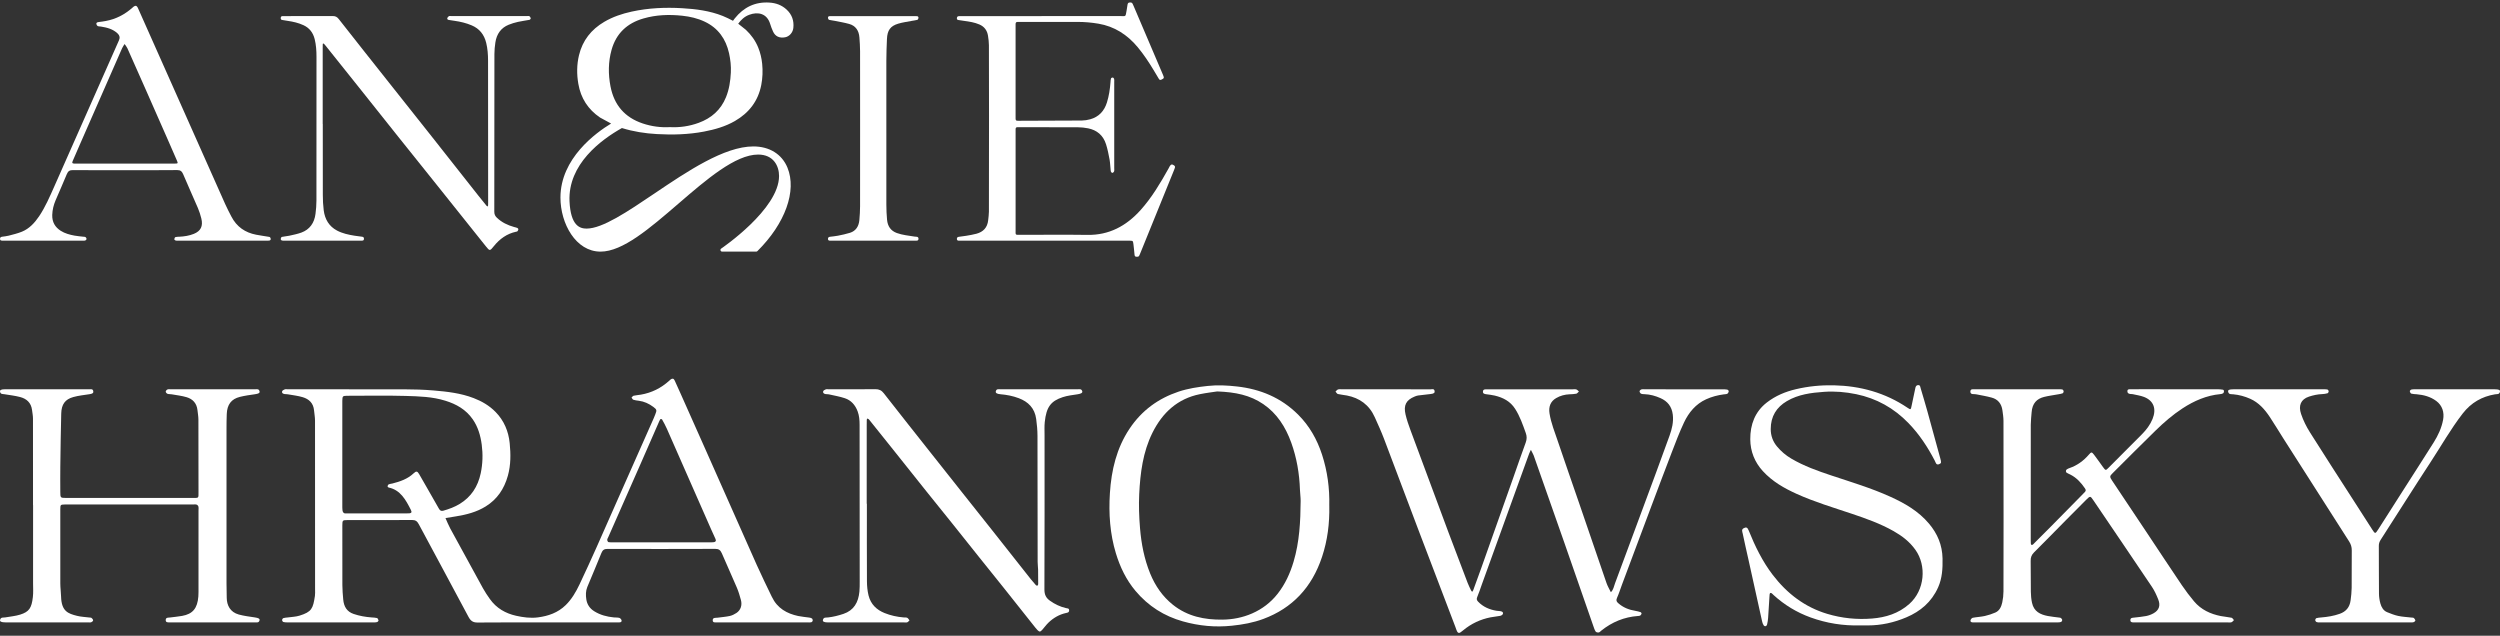
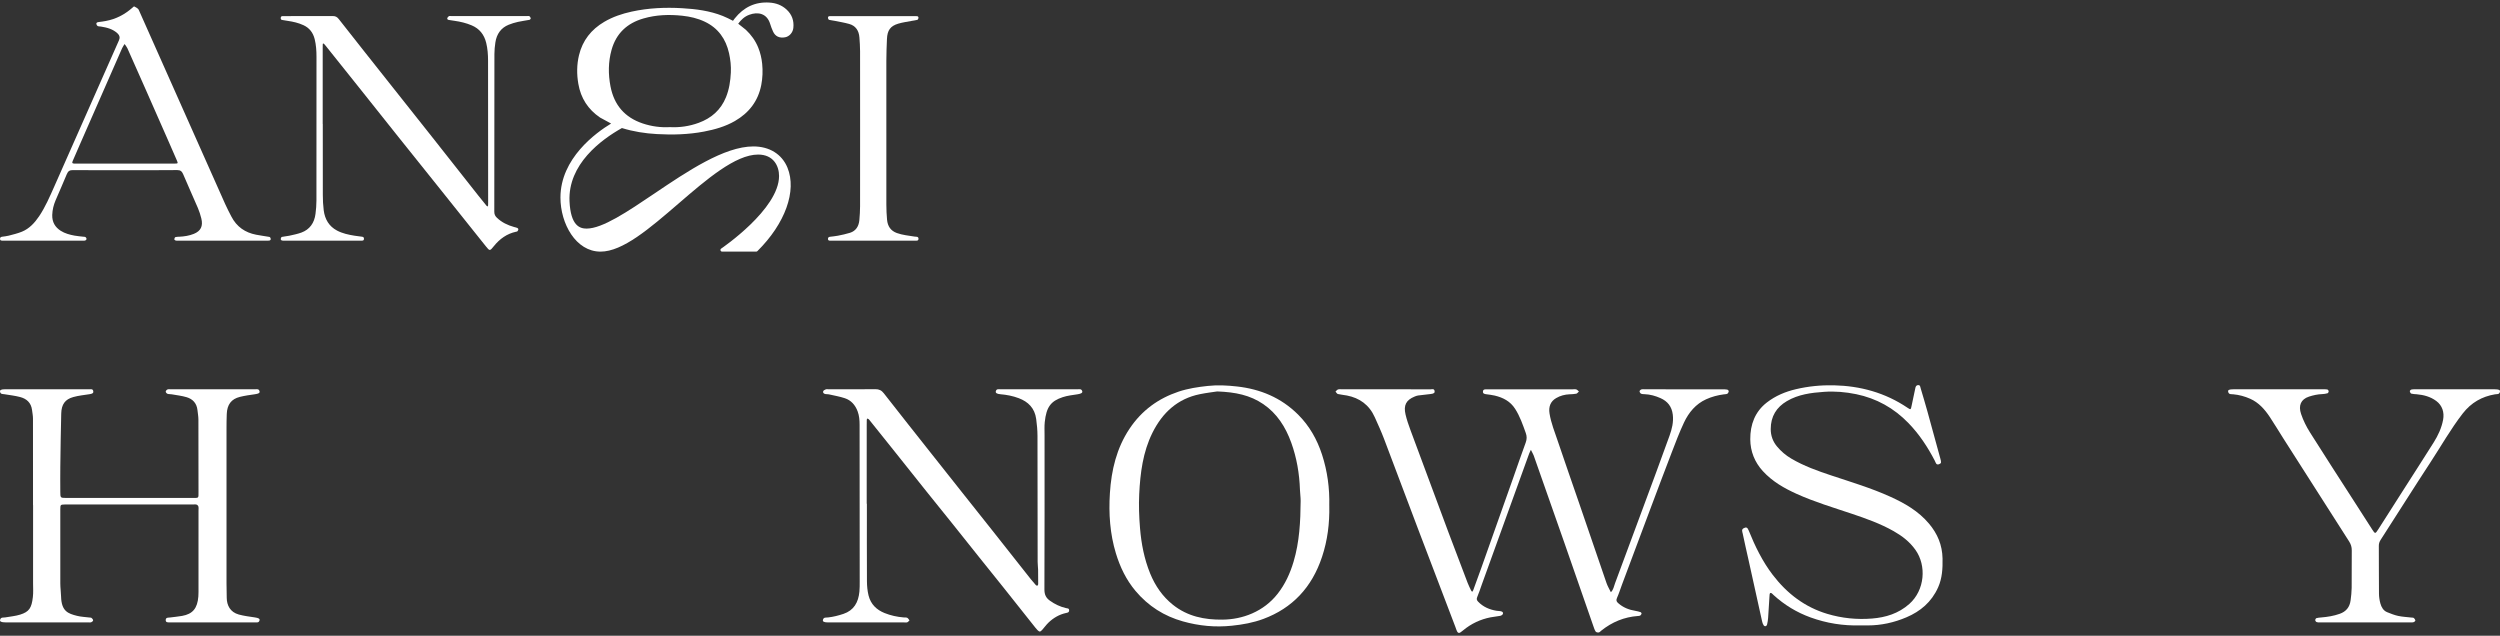
<svg xmlns="http://www.w3.org/2000/svg" width="700" height="178" viewBox="0 0 700 178" fill="none">
  <rect x="0" y="0" width="700" height="178" fill="#333333" stroke="none" />
-   <path d="M291.629 4.506C299.016 4.506 306.402 4.509 313.789 4.503C315.198 4.5 315.137 4.813 315.432 3.045C315.53 2.473 315.615 1.901 315.706 1.328C315.761 0.997 315.883 0.729 316.248 0.704C316.583 0.686 316.93 0.647 317.124 1.039C317.246 1.274 317.35 1.517 317.45 1.761C320.186 8.182 322.928 14.598 325.661 21.017C326.008 21.838 325.941 21.933 325.202 22.298C324.843 22.477 324.648 22.359 324.474 22.07C323.975 21.245 323.488 20.411 322.989 19.586C321.65 17.367 320.226 15.225 318.585 13.244C315.627 9.677 312.008 7.388 307.586 6.636C305.608 6.301 303.617 6.125 301.609 6.137C296.353 6.155 291.09 6.14 285.834 6.14C285.542 6.14 285.25 6.155 284.958 6.14C284.529 6.122 284.349 6.338 284.364 6.782C284.373 7.05 284.364 7.321 284.364 7.589C284.364 15.825 284.361 24.057 284.364 32.293C284.364 33.967 284.227 33.821 285.761 33.815C291.477 33.802 297.196 33.796 302.911 33.748C303.693 33.738 304.497 33.611 305.255 33.401C307.613 32.749 309.181 31.148 309.951 28.662C310.52 26.824 310.797 24.937 310.94 23.013C310.964 22.66 310.977 22.289 311.08 21.963C311.126 21.823 311.415 21.686 311.579 21.701C311.722 21.72 311.914 21.936 311.957 22.1C312.023 22.35 311.984 22.633 311.984 22.898V47.063C311.984 47.379 312.039 47.714 311.941 47.994C311.874 48.189 311.591 48.426 311.421 48.411C311.266 48.396 311.031 48.088 311.007 47.881C310.876 46.819 310.87 45.733 310.684 44.686C310.423 43.246 310.13 41.797 309.695 40.41C308.889 37.85 307.105 36.423 304.677 35.933C303.739 35.747 302.771 35.641 301.822 35.638C296.356 35.607 290.887 35.619 285.42 35.613C285.253 35.613 285.086 35.622 284.918 35.616C284.568 35.601 284.37 35.756 284.37 36.155C284.37 36.471 284.367 36.782 284.367 37.098C284.367 46.183 284.364 55.268 284.367 64.35C284.367 65.85 284.212 65.753 285.612 65.753C291.915 65.753 298.218 65.68 304.518 65.771C310.496 65.859 315.32 63.327 319.389 58.789C322.511 55.31 324.894 51.281 327.195 47.172C327.305 46.98 327.39 46.777 327.5 46.588C327.862 45.976 328.166 45.918 328.726 46.305C328.973 46.475 329.064 46.685 328.967 46.977C328.884 47.23 328.787 47.48 328.69 47.726C325.582 55.387 322.475 63.041 319.364 70.701C319.267 70.948 319.139 71.179 319.057 71.435C318.893 71.946 318.509 71.904 318.132 71.882C317.739 71.858 317.697 71.557 317.66 71.225C317.563 70.248 317.483 69.265 317.35 68.297C317.225 67.424 317.194 67.424 316.412 67.396C316.12 67.387 315.828 67.396 315.533 67.396C300.218 67.396 284.903 67.396 269.588 67.393C269.211 67.393 268.837 67.393 268.462 67.39C268.188 67.387 267.96 67.305 267.93 66.967C267.896 66.59 268.067 66.368 268.407 66.316C269.107 66.209 269.817 66.148 270.513 66.024C271.5 65.853 272.492 65.701 273.453 65.433C275.264 64.928 276.473 63.765 276.689 61.662C276.771 60.865 276.896 60.065 276.896 59.267C276.92 50.362 276.923 41.457 276.926 32.551C276.926 25.932 276.923 19.309 276.896 12.684C276.893 11.795 276.774 10.903 276.643 10.024C276.406 8.493 275.584 7.437 274.236 6.855C272.869 6.265 271.427 6.046 269.981 5.851C269.442 5.778 268.91 5.687 268.374 5.611C268.097 5.571 267.902 5.458 267.923 5.108C267.942 4.728 268.121 4.536 268.471 4.527C268.806 4.518 269.141 4.518 269.473 4.518H291.632" fill="white" />
  <path d="M240.83 35.848C240.83 28.686 240.836 21.525 240.821 14.364C240.818 13.07 240.733 11.774 240.636 10.486C240.493 8.539 239.552 7.202 237.775 6.706C236.451 6.335 235.09 6.116 233.745 5.839C233.216 5.729 232.671 5.69 232.147 5.556C232.01 5.522 231.87 5.261 231.84 5.081C231.785 4.789 231.922 4.555 232.233 4.527C232.525 4.509 232.817 4.512 233.109 4.512C240.703 4.509 248.299 4.509 255.896 4.512C256.188 4.512 256.48 4.509 256.772 4.53C257.083 4.555 257.219 4.792 257.165 5.084C257.131 5.264 256.988 5.519 256.854 5.559C256.37 5.69 255.868 5.739 255.378 5.833C254.069 6.089 252.739 6.25 251.464 6.639C249.288 7.303 248.454 8.505 248.348 10.903C248.259 12.961 248.18 15.015 248.177 17.073C248.165 30.5 248.165 43.925 248.18 57.353C248.18 58.738 248.253 60.126 248.372 61.504C248.536 63.361 249.413 64.63 251.126 65.251C252.724 65.826 254.383 65.96 256.026 66.237C256.23 66.273 256.44 66.276 256.65 66.295C256.985 66.325 257.192 66.489 257.18 66.885C257.165 67.314 256.903 67.384 256.58 67.387C256.331 67.387 256.081 67.39 255.832 67.39H233.164C232.914 67.39 232.665 67.387 232.415 67.387C232.093 67.384 231.828 67.314 231.831 66.882C231.831 66.48 232.071 66.34 232.388 66.298C233.136 66.197 233.888 66.145 234.622 65.996C235.763 65.762 236.907 65.534 238.021 65.178C239.637 64.66 240.462 63.376 240.623 61.62C240.739 60.333 240.818 59.033 240.821 57.736C240.836 50.444 240.83 43.143 240.83 35.848Z" fill="white" />
  <path d="M209.793 4.137C212.237 3.23 214.754 3.742 215.652 6.718C215.868 7.43 216.139 8.127 216.443 8.806C217.058 10.188 218.242 10.742 219.84 10.44C221.033 10.218 222.003 9.107 222.137 7.817C222.347 5.793 221.757 4.067 220.232 2.664C218.884 1.429 217.274 0.844 215.493 0.726C211.452 0.449 208.226 2.022 205.73 5.16C205.557 5.376 205.398 5.601 205.237 5.826C204.303 5.336 203.362 4.859 202.388 4.472C198.733 3.014 194.856 2.518 190.966 2.296C186.23 2.022 181.504 2.238 176.847 3.255C174.163 3.842 171.579 4.713 169.196 6.112C165.544 8.258 163.109 11.332 162.12 15.459C161.484 18.107 161.469 20.791 161.934 23.473C162.619 27.484 164.643 30.622 168.009 32.91L171.107 34.593C166.892 37.138 156.925 44.323 156.925 55.326C156.925 62.599 161.216 70.455 168.152 70.455C174.364 70.455 181.936 63.932 189.95 57.027C197.796 50.267 205.907 43.276 212.283 43.276C216.604 43.276 218.138 46.509 218.138 49.269C218.138 58.594 202.09 69.493 201.932 69.603C201.761 69.715 201.685 69.925 201.746 70.123C201.807 70.315 201.987 70.452 202.19 70.452H211.744C211.866 70.452 211.984 70.4 212.07 70.315C219.855 62.612 223.16 53.436 220.488 46.938C218.933 43.164 215.454 41 210.934 41C202.778 41 192.397 48.006 183.236 54.184C175.752 59.233 168.685 64.006 164.247 64.006C162.348 64.006 159.786 63.214 159.466 56.379C158.994 45.988 168.313 39.116 174.136 35.853C177.325 36.843 180.618 37.36 183.951 37.542C188.346 37.789 192.753 37.673 197.105 36.846C200.13 36.27 203.073 35.44 205.767 33.89C209.714 31.608 212.277 28.309 213.153 23.798C213.53 21.838 213.61 19.866 213.409 17.866C213.25 16.287 212.891 14.771 212.298 13.307C211.522 11.396 210.341 9.756 208.84 8.343L206.698 6.639C207.495 5.543 208.457 4.63 209.793 4.137ZM203.277 27.219C201.825 30.789 199.196 33.087 195.632 34.392C193.036 35.345 190.345 35.741 187.557 35.595C184.98 35.738 182.444 35.394 179.982 34.575C174.921 32.889 171.938 29.395 170.937 24.179C170.28 20.752 170.298 17.346 171.232 13.98C172.517 9.354 175.593 6.487 180.174 5.169C183.729 4.14 187.341 4.016 191.015 4.402C193.221 4.636 195.343 5.126 197.339 6.076C201.098 7.862 203.243 10.921 204.132 14.899C204.525 16.68 204.729 18.49 204.634 20.323C204.519 22.687 204.175 25.003 203.277 27.219Z" fill="white" />
  <path d="M90.379 34.715C90.379 41.338 90.364 47.964 90.391 54.586C90.394 56.011 90.458 57.447 90.638 58.862C90.957 61.413 92.144 63.376 94.345 64.547C95.9 65.369 97.568 65.722 99.26 65.996C99.96 66.112 100.663 66.2 101.366 66.279C101.701 66.322 101.911 66.45 101.911 66.855C101.908 67.271 101.686 67.384 101.345 67.381C101.095 67.378 100.843 67.384 100.593 67.384H79.806C79.517 67.384 79.216 67.418 78.939 67.347C78.79 67.308 78.576 67.058 78.592 66.927C78.61 66.715 78.768 66.371 78.914 66.337C79.602 66.182 80.32 66.154 81.014 65.999C82.153 65.744 83.303 65.521 84.399 65.117C86.697 64.267 88.008 62.46 88.34 59.891C88.498 58.655 88.602 57.398 88.602 56.154C88.62 42.726 88.614 29.304 88.617 15.879C88.617 14.22 88.51 12.577 88.112 10.964C87.649 9.114 86.624 7.817 84.974 7.053C83.54 6.387 82.043 6.061 80.512 5.836C80.016 5.763 79.523 5.665 79.03 5.595C78.729 5.553 78.598 5.397 78.601 5.069C78.604 4.667 78.793 4.509 79.143 4.512C79.353 4.515 79.563 4.509 79.769 4.509C84.237 4.509 88.702 4.524 93.17 4.497C93.897 4.487 94.378 4.722 94.859 5.337C99.5 11.259 104.178 17.154 108.85 23.05C112.819 28.062 116.803 33.06 120.765 38.075C125.166 43.636 129.546 49.208 133.937 54.772C134.692 55.73 135.459 56.671 136.232 57.614C136.305 57.703 136.439 57.745 136.543 57.812C136.585 57.7 136.658 57.593 136.67 57.48C136.689 57.216 136.68 56.942 136.68 56.674C136.67 43.426 136.661 30.184 136.655 16.935C136.652 15.277 136.533 13.63 136.141 12.02C135.566 9.652 134.226 8.012 132.084 7.105C130.523 6.444 128.906 6.055 127.248 5.827C126.709 5.757 126.176 5.662 125.641 5.58C125.343 5.537 125.154 5.34 125.254 5.038C125.321 4.831 125.522 4.624 125.714 4.527C125.884 4.439 126.122 4.497 126.332 4.497C133.383 4.497 140.435 4.497 147.493 4.5C147.743 4.5 148.023 4.439 148.23 4.545C148.409 4.634 148.564 4.911 148.607 5.13C148.625 5.251 148.4 5.525 148.257 5.553C147.195 5.763 146.114 5.878 145.055 6.122C144.163 6.32 143.272 6.584 142.42 6.931C140.286 7.799 139.06 9.509 138.703 11.901C138.545 12.96 138.439 14.035 138.436 15.103C138.417 29.828 138.423 44.555 138.402 59.276C138.399 60.034 138.658 60.521 139.157 60.993C140.536 62.298 142.158 63.059 143.914 63.552C144.233 63.641 144.568 63.705 144.876 63.835C145 63.887 145.156 64.1 145.143 64.222C145.125 64.417 144.994 64.615 144.87 64.77C144.8 64.852 144.638 64.855 144.52 64.879C141.957 65.424 139.918 66.873 138.232 68.976C137.148 70.327 137.115 70.312 136.019 68.939C131.563 63.37 127.12 57.794 122.667 52.227C118.921 47.544 115.159 42.866 111.419 38.179C107.782 33.626 104.163 29.061 100.532 24.505C97.413 20.594 94.29 16.692 91.167 12.787C91.03 12.62 90.9 12.443 90.744 12.297C90.662 12.224 90.537 12.209 90.434 12.166C90.409 12.251 90.367 12.337 90.367 12.422C90.355 12.775 90.355 13.134 90.355 13.493V34.706H90.385L90.379 34.715Z" fill="white" />
-   <path d="M34.945 47.65C30.106 47.65 25.264 47.675 20.422 47.632C19.557 47.623 19.07 47.866 18.711 48.752C17.713 51.208 16.608 53.615 15.576 56.056C15.023 57.365 14.666 58.728 14.627 60.192C14.572 62.198 15.436 63.61 16.98 64.609C18.176 65.376 19.518 65.719 20.872 65.975C21.691 66.127 22.528 66.182 23.352 66.282C23.559 66.31 23.8 66.285 23.961 66.398C24.101 66.496 24.238 66.751 24.223 66.928C24.211 67.083 24.013 67.299 23.861 67.348C23.63 67.421 23.365 67.384 23.112 67.384C15.811 67.387 8.506 67.387 1.202 67.387C0.995 67.387 0.785 67.387 0.575 67.378C0.259 67.369 -0.009 67.29 0.003 66.858C0.015 66.456 0.265 66.337 0.578 66.288C1.193 66.191 1.823 66.148 2.429 65.987C3.679 65.656 4.949 65.363 6.145 64.87C8.193 64.03 9.699 62.414 10.963 60.536C12.703 57.943 13.936 55.055 15.211 52.191C17.418 47.23 19.606 42.26 21.803 37.293C25.644 28.616 29.482 19.936 33.323 11.259C33.638 10.547 33.512 9.923 32.946 9.388C31.603 8.109 29.945 7.711 28.24 7.434C27.951 7.388 27.638 7.422 27.379 7.303C27.2 7.218 27.029 6.953 26.983 6.734C26.922 6.426 27.151 6.256 27.428 6.207C28.167 6.092 28.913 6.003 29.652 5.869C32.422 5.355 34.875 4.101 37.042 2.19C37.2 2.047 37.359 1.889 37.535 1.782C37.998 1.505 38.269 1.596 38.549 2.108C38.673 2.339 38.771 2.585 38.88 2.829C43.257 12.668 47.636 22.505 52.016 32.345C55.696 40.611 59.369 48.883 63.055 57.143C63.575 58.312 64.175 59.441 64.756 60.576C66.266 63.534 68.67 65.129 71.704 65.716C72.809 65.929 73.923 66.082 75.034 66.27C75.238 66.307 75.481 66.316 75.621 66.441C75.746 66.556 75.813 66.821 75.804 67.016C75.801 67.132 75.621 67.32 75.496 67.342C75.213 67.399 74.915 67.384 74.623 67.384C66.4 67.387 58.179 67.387 49.956 67.384C49.706 67.384 49.444 67.427 49.207 67.36C49.049 67.317 48.793 67.11 48.802 66.998C48.817 66.778 48.957 66.444 49.109 66.395C49.459 66.282 49.849 66.301 50.223 66.282C51.602 66.212 52.959 66.008 54.262 65.485C56.213 64.694 56.907 63.327 56.371 61.163C56.125 60.177 55.814 59.194 55.419 58.266C54.064 55.101 52.631 51.969 51.292 48.795C50.929 47.946 50.506 47.614 49.602 47.623C44.721 47.678 39.836 47.65 34.954 47.65M34.909 45.803C39.62 45.803 44.337 45.806 49.049 45.8C49.816 45.8 49.867 45.727 49.548 44.978C48.753 43.109 47.932 41.256 47.113 39.399C45.013 34.636 42.919 29.87 40.816 25.107C39.106 21.236 37.392 17.362 35.663 13.499C35.469 13.07 35.146 12.714 34.881 12.325C34.644 12.726 34.364 13.107 34.175 13.533C30.2 22.578 26.232 31.632 22.266 40.681C21.627 42.139 20.985 43.59 20.367 45.054C20.117 45.639 20.203 45.766 20.769 45.803C21.061 45.818 21.353 45.806 21.645 45.806L34.909 45.803Z" fill="white" />
-   <path d="M153.108 174.277C146.644 174.277 140.18 174.244 133.715 174.308C132.452 174.32 131.783 173.86 131.165 172.695C126.566 164.042 121.885 155.435 117.268 146.795C116.818 145.943 116.334 145.593 115.397 145.599C109.334 145.644 103.271 145.617 97.203 145.626C95.933 145.629 95.86 145.699 95.854 147.102C95.842 152.675 95.836 158.25 95.864 163.823C95.873 165.165 95.979 166.51 96.101 167.846C96.277 169.84 97.117 171.261 99.016 171.906C100.66 172.466 102.331 172.753 104.041 172.88C104.553 172.92 105.073 172.92 105.563 173.051C105.755 173.103 105.94 173.465 105.986 173.714C106.01 173.845 105.749 174.137 105.572 174.189C105.253 174.283 104.9 174.271 104.556 174.271C96.545 174.274 88.535 174.28 80.524 174.271C80.129 174.271 79.718 174.262 79.34 174.159C79.182 174.116 78.993 173.812 78.99 173.626C78.99 173.434 79.167 173.133 79.325 173.078C79.7 172.95 80.107 172.947 80.5 172.893C81.629 172.728 82.798 172.716 83.875 172.378C87.275 171.316 87.643 170.415 88.179 166.86C88.267 166.261 88.221 165.637 88.221 165.025C88.221 149.281 88.224 133.537 88.206 117.793C88.206 116.822 88.023 115.858 87.932 114.893C87.737 112.833 86.48 111.734 84.788 111.219C83.428 110.806 81.997 110.659 80.594 110.407C80.314 110.355 80.022 110.379 79.739 110.34C79.322 110.282 78.875 110.127 78.99 109.585C79.042 109.345 79.441 109.129 79.724 109.025C79.98 108.931 80.293 108.998 80.576 108.998C91.447 108.998 102.316 108.979 113.187 109.01C115.929 109.022 118.674 109.095 121.407 109.329C125.203 109.652 129.001 110.069 132.635 111.472C134.917 112.352 136.996 113.551 138.767 115.359C141.111 117.745 142.386 120.743 142.715 124.084C143.016 127.106 143.047 130.168 142.21 133.181C141.166 136.946 139.172 139.828 136.004 141.794C133.444 143.386 130.635 144.098 127.75 144.57C126.746 144.734 125.738 144.896 124.731 145.06C125.172 146.022 125.553 147.02 126.055 147.945C129.092 153.542 132.145 159.13 135.222 164.703C135.797 165.749 136.473 166.742 137.16 167.716C139.011 170.333 141.58 171.754 144.498 172.412C146.504 172.862 148.555 173.139 150.625 172.868C153.513 172.491 156.216 171.563 158.398 169.429C160.057 167.804 161.253 165.768 162.266 163.634C163.891 160.207 165.468 156.75 167.02 153.28C169.044 148.767 171.019 144.226 173.025 139.703C176.37 132.146 179.727 124.589 183.074 117.029C183.223 116.704 183.351 116.363 183.482 116.025C183.942 114.85 183.93 114.686 182.937 113.937C181.711 113.018 180.357 112.4 178.844 112.209C178.339 112.148 177.821 112.087 177.337 111.929C177.13 111.859 176.993 111.527 176.826 111.317C177.024 111.137 177.197 110.854 177.417 110.803C178.083 110.653 178.771 110.617 179.447 110.501C182.444 109.987 185.101 108.675 187.417 106.572C187.545 106.456 187.67 106.323 187.813 106.222C188.291 105.89 188.659 105.973 188.915 106.554C189.453 107.768 190.013 108.967 190.555 110.182C192.795 115.197 195.029 120.21 197.257 125.229C202.133 136.203 206.981 147.187 211.875 158.15C213.226 161.175 214.69 164.146 216.124 167.128C217.667 170.345 220.348 171.809 223.498 172.482C224.499 172.695 225.528 172.762 226.544 172.914C226.818 172.956 227.12 173.008 227.342 173.166C227.491 173.273 227.594 173.596 227.564 173.79C227.534 173.967 227.311 174.195 227.141 174.238C226.809 174.311 226.459 174.277 226.118 174.277H201.229C201.116 174.277 200.997 174.289 200.885 174.277C200.367 174.21 199.537 174.506 199.558 173.632C199.576 172.853 200.404 173.029 200.934 172.953C202.063 172.789 203.204 172.719 204.315 172.479C204.969 172.339 205.62 172.016 206.193 171.639C207.389 170.853 207.86 169.475 207.456 167.986C207.139 166.821 206.792 165.646 206.323 164.544C204.954 161.321 203.49 158.144 202.111 154.921C201.725 154.02 201.232 153.682 200.285 153.685C190.214 153.725 180.147 153.722 170.076 153.694C169.22 153.694 168.737 153.974 168.39 154.848C167.111 158.04 165.757 161.196 164.442 164.368C163.983 165.473 163.998 166.669 164.165 167.801C164.375 169.246 165.142 170.369 166.357 171.133C168.067 172.208 169.933 172.683 171.877 172.877C172.392 172.929 172.924 172.868 173.411 173.005C173.667 173.075 173.987 173.422 174.041 173.699C174.13 174.171 173.737 174.271 173.369 174.271C172.967 174.274 172.565 174.274 172.167 174.274H153.114M95.848 127.088V141.411C95.851 141.901 95.833 142.397 95.894 142.875C95.964 143.395 96.192 143.8 96.789 143.751C97.02 143.733 97.248 143.748 97.474 143.748C102.906 143.748 108.333 143.751 113.765 143.748C114.048 143.748 114.337 143.766 114.623 143.733C115.235 143.663 115.363 143.398 115.04 142.759C113.61 139.932 112.11 137.18 108.795 136.499C108.673 136.474 108.485 136.231 108.506 136.149C108.561 135.945 108.689 135.686 108.853 135.616C109.16 135.476 109.52 135.467 109.851 135.388C112.024 134.831 114.13 134.131 115.859 132.493C116.553 131.839 116.851 131.906 117.347 132.734C118.057 133.915 118.723 135.126 119.408 136.319C120.567 138.352 121.733 140.379 122.887 142.412C123.188 142.945 123.513 143.176 124.143 142.993C125.744 142.531 127.303 141.965 128.745 141.082C131.889 139.149 133.807 136.292 134.607 132.493C135.167 129.833 135.234 127.173 134.884 124.507C134.549 121.957 133.837 119.519 132.367 117.404C130.434 114.628 127.75 113.155 124.722 112.209C121.07 111.064 117.296 110.967 113.549 110.86C108.238 110.708 102.918 110.818 97.604 110.815C97.434 110.815 97.26 110.812 97.09 110.818C95.946 110.851 95.882 110.924 95.848 112.221C95.839 112.528 95.848 112.833 95.848 113.14V127.088ZM185.114 151.844H198.49C198.949 151.844 199.412 151.874 199.859 151.813C200.319 151.746 200.602 151.488 200.346 150.925C199.944 150.045 199.537 149.172 199.15 148.289C194.999 138.854 190.857 129.413 186.693 119.985C186.307 119.105 185.832 118.262 185.366 117.425C185.311 117.337 184.922 117.313 184.876 117.389C184.663 117.742 184.502 118.14 184.334 118.527C182.691 122.279 181.05 126.041 179.401 129.797C176.388 136.639 173.366 143.48 170.347 150.322C170.225 150.596 170.03 150.87 170.024 151.156C170.015 151.375 170.216 151.759 170.371 151.795C170.812 151.889 171.278 151.847 171.737 151.847H185.114" fill="white" />
+   <path d="M34.945 47.65C30.106 47.65 25.264 47.675 20.422 47.632C19.557 47.623 19.07 47.866 18.711 48.752C17.713 51.208 16.608 53.615 15.576 56.056C15.023 57.365 14.666 58.728 14.627 60.192C14.572 62.198 15.436 63.61 16.98 64.609C18.176 65.376 19.518 65.719 20.872 65.975C21.691 66.127 22.528 66.182 23.352 66.282C23.559 66.31 23.8 66.285 23.961 66.398C24.101 66.496 24.238 66.751 24.223 66.928C24.211 67.083 24.013 67.299 23.861 67.348C23.63 67.421 23.365 67.384 23.112 67.384C15.811 67.387 8.506 67.387 1.202 67.387C0.995 67.387 0.785 67.387 0.575 67.378C0.259 67.369 -0.009 67.29 0.003 66.858C0.015 66.456 0.265 66.337 0.578 66.288C1.193 66.191 1.823 66.148 2.429 65.987C3.679 65.656 4.949 65.363 6.145 64.87C8.193 64.03 9.699 62.414 10.963 60.536C12.703 57.943 13.936 55.055 15.211 52.191C17.418 47.23 19.606 42.26 21.803 37.293C25.644 28.616 29.482 19.936 33.323 11.259C33.638 10.547 33.512 9.923 32.946 9.388C31.603 8.109 29.945 7.711 28.24 7.434C27.951 7.388 27.638 7.422 27.379 7.303C27.2 7.218 27.029 6.953 26.983 6.734C26.922 6.426 27.151 6.256 27.428 6.207C28.167 6.092 28.913 6.003 29.652 5.869C32.422 5.355 34.875 4.101 37.042 2.19C37.2 2.047 37.359 1.889 37.535 1.782C38.673 2.339 38.771 2.585 38.88 2.829C43.257 12.668 47.636 22.505 52.016 32.345C55.696 40.611 59.369 48.883 63.055 57.143C63.575 58.312 64.175 59.441 64.756 60.576C66.266 63.534 68.67 65.129 71.704 65.716C72.809 65.929 73.923 66.082 75.034 66.27C75.238 66.307 75.481 66.316 75.621 66.441C75.746 66.556 75.813 66.821 75.804 67.016C75.801 67.132 75.621 67.32 75.496 67.342C75.213 67.399 74.915 67.384 74.623 67.384C66.4 67.387 58.179 67.387 49.956 67.384C49.706 67.384 49.444 67.427 49.207 67.36C49.049 67.317 48.793 67.11 48.802 66.998C48.817 66.778 48.957 66.444 49.109 66.395C49.459 66.282 49.849 66.301 50.223 66.282C51.602 66.212 52.959 66.008 54.262 65.485C56.213 64.694 56.907 63.327 56.371 61.163C56.125 60.177 55.814 59.194 55.419 58.266C54.064 55.101 52.631 51.969 51.292 48.795C50.929 47.946 50.506 47.614 49.602 47.623C44.721 47.678 39.836 47.65 34.954 47.65M34.909 45.803C39.62 45.803 44.337 45.806 49.049 45.8C49.816 45.8 49.867 45.727 49.548 44.978C48.753 43.109 47.932 41.256 47.113 39.399C45.013 34.636 42.919 29.87 40.816 25.107C39.106 21.236 37.392 17.362 35.663 13.499C35.469 13.07 35.146 12.714 34.881 12.325C34.644 12.726 34.364 13.107 34.175 13.533C30.2 22.578 26.232 31.632 22.266 40.681C21.627 42.139 20.985 43.59 20.367 45.054C20.117 45.639 20.203 45.766 20.769 45.803C21.061 45.818 21.353 45.806 21.645 45.806L34.909 45.803Z" fill="white" />
  <path d="M387.873 108.997C392.106 108.997 396.343 108.988 400.576 109.01C400.981 109.01 401.553 108.757 401.693 109.487C401.788 109.99 401.456 110.227 400.619 110.321C399.432 110.452 398.239 110.577 397.052 110.738C396.72 110.784 396.389 110.918 396.075 111.046C393.729 112.004 392.943 113.465 393.552 116.058C393.896 117.531 394.392 118.971 394.916 120.389C398.458 129.973 402.019 139.548 405.592 149.116C407.348 153.816 409.141 158.5 410.93 163.186C411.21 163.92 411.57 164.62 411.904 165.329C411.971 165.469 412.102 165.582 412.206 165.706C412.303 165.557 412.44 165.426 412.501 165.262C413.25 163.217 414.001 161.178 414.729 159.126C417.739 150.635 420.749 142.138 423.756 133.643C424.903 130.393 426.017 127.127 427.207 123.898C427.545 122.976 427.545 122.157 427.219 121.247C426.382 118.907 425.576 116.56 424.236 114.476C422.861 112.327 420.825 111.313 418.542 110.766C417.763 110.583 416.966 110.498 416.174 110.388C415.703 110.321 415.17 110.257 415.225 109.603C415.283 108.949 415.849 109.019 416.302 109.006C416.527 109.003 416.759 109.006 416.987 109.006H440.33C440.674 109.006 441.04 108.936 441.353 109.037C441.63 109.125 441.852 109.414 442.096 109.618C441.855 109.831 441.636 110.175 441.362 110.233C440.75 110.367 440.117 110.37 439.49 110.4C438.157 110.458 436.888 110.781 435.716 111.469C434.152 112.385 433.562 113.867 433.866 115.76C434.301 118.49 435.339 121.01 436.203 123.582C438.154 129.376 440.178 135.135 442.166 140.917C444.716 148.356 447.248 155.803 449.817 163.238C450.127 164.133 450.626 164.961 451.04 165.819C451.756 165.162 451.889 164.188 452.209 163.323C454.769 156.47 457.307 149.61 459.842 142.746C462.402 135.832 464.983 128.923 467.475 121.981C468.145 120.118 468.629 118.18 468.382 116.11C468.105 113.794 466.891 112.348 464.958 111.484C463.528 110.845 462.046 110.428 460.487 110.373C460.143 110.361 459.775 110.364 459.483 110.221C459.279 110.12 459.066 109.77 459.078 109.542C459.087 109.356 459.395 109.092 459.611 109.031C459.93 108.943 460.293 109.003 460.633 109.003C467.84 109.003 475.05 109.003 482.26 109.006C482.717 109.006 483.176 109.003 483.624 109.089C483.794 109.119 484.071 109.411 484.053 109.548C484.02 109.804 483.855 110.139 483.651 110.245C483.359 110.397 482.988 110.373 482.65 110.422C480.949 110.647 479.296 111.079 477.713 111.8C474.831 113.112 472.853 115.456 471.499 118.353C470.22 121.074 469.152 123.91 468.066 126.729C466.002 132.088 463.984 137.463 461.966 142.838C459.37 149.737 456.793 156.646 454.206 163.555C453.719 164.854 453.305 166.193 452.742 167.456C452.434 168.138 452.669 168.491 453.08 168.866C454.476 170.116 456.117 170.75 457.9 171.036C458.403 171.115 458.899 171.249 459.386 171.41C459.501 171.45 459.663 171.705 459.635 171.812C459.58 172.016 459.44 172.247 459.273 172.35C459.09 172.463 458.838 172.46 458.61 172.478C454.808 172.758 451.396 174.146 448.35 176.584C448.122 176.766 447.903 177.053 447.653 177.089C447.373 177.132 446.932 177.05 446.792 176.843C446.499 176.41 446.332 175.866 446.153 175.351C443.447 167.587 440.756 159.811 438.045 152.044C435.19 143.879 432.314 135.722 429.444 127.563C429.386 127.392 429.295 127.231 429.219 127.07C429.033 126.698 428.841 126.327 428.653 125.956C428.476 126.333 428.272 126.695 428.132 127.088C423.728 139.253 419.33 151.426 414.933 163.594C414.5 164.79 414.12 166.008 413.621 167.173C413.383 167.733 413.493 168.062 413.861 168.452C415.307 169.967 417.09 170.692 419.044 171.02C419.382 171.075 419.732 171.057 420.067 171.118C420.469 171.191 420.946 171.322 420.822 171.873C420.767 172.119 420.353 172.375 420.07 172.433C419.181 172.618 418.268 172.67 417.37 172.85C414.519 173.41 411.932 174.618 409.637 176.529C409.412 176.715 409.174 176.891 408.94 177.062C408.499 177.384 408.173 177.19 407.963 176.754C407.777 176.377 407.662 175.963 407.516 175.567C404.049 166.48 400.576 157.389 397.125 148.295C393.911 139.819 390.743 131.321 387.52 122.851C386.744 120.818 385.843 118.84 384.954 116.859C383.378 113.328 380.66 111.429 377.133 110.741C376.293 110.577 375.431 110.522 374.6 110.321C374.345 110.26 374.156 109.874 373.94 109.636C374.177 109.43 374.39 109.119 374.664 109.04C375.039 108.933 375.459 109.003 375.854 109.003H387.87" fill="white" />
  <path d="M9.246 141.447C9.246 133.364 9.252 125.274 9.234 117.191C9.234 116.406 9.07 115.62 8.978 114.838C8.723 112.717 7.405 111.63 5.621 111.165C4.191 110.79 2.709 110.626 1.248 110.386C0.758 110.303 0.161 110.428 0.012 109.692C-0.082 109.214 0.304 108.998 1.348 108.995C9.24 108.992 17.138 108.992 25.033 108.998C25.462 108.998 26.006 108.833 26.122 109.546C26.207 110.051 25.888 110.252 25.06 110.376C23.541 110.611 21.998 110.763 20.519 111.174C18.218 111.813 17.208 113.222 17.144 115.809C17.016 120.761 16.952 125.716 16.888 130.673C16.858 132.999 16.876 135.327 16.885 137.655C16.891 139.402 16.9 139.414 18.474 139.42C21.45 139.433 24.424 139.423 27.4 139.423H54C55.702 139.423 55.586 139.53 55.58 137.74C55.577 131.005 55.58 124.264 55.556 117.526C55.553 116.619 55.391 115.706 55.288 114.799C55.066 112.851 53.918 111.716 52.266 111.219C50.902 110.815 49.475 110.653 48.072 110.407C47.679 110.337 47.259 110.389 46.888 110.258C46.675 110.185 46.404 109.865 46.401 109.649C46.392 109.445 46.669 109.15 46.885 109.053C47.131 108.94 47.445 108.992 47.731 108.992C55.626 108.989 63.52 108.989 71.415 108.995C71.902 108.995 72.514 108.818 72.678 109.582C72.779 110.054 72.368 110.246 71.379 110.386C69.969 110.589 68.551 110.784 67.169 111.125C64.762 111.722 63.593 113.289 63.493 115.919C63.438 117.261 63.423 118.612 63.423 119.96C63.42 134.414 63.42 148.873 63.423 163.327C63.423 164.675 63.475 166.02 63.484 167.369C63.499 169.469 64.443 171.398 66.844 172.062C68.323 172.469 69.863 172.652 71.382 172.88C72.34 173.02 72.788 173.23 72.675 173.687C72.49 174.429 71.89 174.268 71.397 174.268C63.502 174.277 55.607 174.271 47.713 174.271C47.655 174.271 47.597 174.274 47.542 174.271C47.049 174.244 46.37 174.378 46.401 173.583C46.428 172.841 47.11 172.959 47.6 172.899C48.729 172.749 49.867 172.652 50.987 172.454C53.964 171.922 55.282 170.336 55.54 167.003C55.601 166.151 55.58 165.29 55.58 164.435C55.583 157.267 55.583 150.1 55.583 142.933C55.583 142.567 55.641 142.181 55.553 141.837C55.495 141.612 55.245 141.35 55.038 141.289C54.716 141.195 54.356 141.253 54.016 141.253H18.65C18.48 141.253 18.306 141.249 18.136 141.256C16.94 141.292 16.891 141.313 16.885 142.625C16.873 149.549 16.87 156.473 16.888 163.391C16.891 164.608 17.068 165.829 17.101 167.046C17.217 171.17 19.04 171.803 21.596 172.442C22.698 172.719 23.852 172.749 24.981 172.899C25.206 172.926 25.48 172.902 25.644 173.029C25.845 173.188 26.079 173.486 26.073 173.714C26.07 173.9 25.757 174.156 25.535 174.235C25.279 174.329 24.969 174.265 24.683 174.265C16.961 174.265 9.24 174.268 1.513 174.265C0.365 174.262 -0.1 174.031 0.024 173.55C0.234 172.746 0.907 172.966 1.446 172.877C2.843 172.631 4.279 172.515 5.636 172.095C8.163 171.301 8.853 170.257 9.206 167.162C9.35 165.893 9.261 164.593 9.261 163.306C9.264 156.016 9.264 148.727 9.264 141.438H9.246V141.447Z" fill="white" />
-   <path d="M611.06 174.28H598.533C598.186 174.28 597.846 174.283 597.502 174.28C597.033 174.271 596.476 174.28 596.503 173.598C596.531 172.947 597.1 172.984 597.55 172.929C598.679 172.792 599.821 172.707 600.938 172.485C601.656 172.341 602.38 172.071 603.023 171.705C604.529 170.85 604.986 169.548 604.313 167.858C603.826 166.632 603.269 165.396 602.545 164.322C597.112 156.235 591.634 148.185 586.171 140.123C585.291 138.827 585.273 138.811 584.141 139.931C582.172 141.885 580.221 143.864 578.264 145.842C575.354 148.782 572.469 151.752 569.535 154.665C568.847 155.347 568.561 156.059 568.586 157.063C568.643 159.942 568.589 162.818 568.637 165.698C568.652 166.729 568.747 167.779 568.963 168.787C569.493 171.255 571.313 172.077 573.37 172.478C574.432 172.685 575.512 172.774 576.587 172.923C576.754 172.947 576.958 172.95 577.074 173.054C577.232 173.194 577.418 173.419 577.418 173.611C577.421 173.802 577.241 174.101 577.083 174.155C576.766 174.268 576.413 174.271 576.069 174.271C568.348 174.274 560.627 174.274 552.899 174.274C552.729 174.274 552.556 174.271 552.385 174.271C551.996 174.274 551.642 174.119 551.74 173.668C551.801 173.391 552.126 173.023 552.379 172.975C553.499 172.761 554.649 172.722 555.76 172.475C556.752 172.256 557.736 171.915 558.682 171.517C559.854 171.018 560.371 169.885 560.633 168.677C560.852 167.676 560.968 166.626 560.971 165.597C561.001 158.862 560.998 152.121 560.998 145.382C560.998 136.197 560.998 127.006 560.974 117.821C560.971 116.85 560.809 115.882 560.682 114.917C560.429 113.027 559.403 111.798 557.696 111.335C556.269 110.942 554.802 110.696 553.35 110.41C553.018 110.343 552.668 110.367 552.324 110.337C551.929 110.3 551.694 110.072 551.697 109.631C551.706 109.18 551.953 108.988 552.361 108.995C552.705 108.998 553.049 108.991 553.392 108.991H576.219C576.617 108.991 577.025 108.964 577.415 109.037C577.579 109.074 577.792 109.332 577.813 109.512C577.838 109.707 577.707 110.054 577.561 110.115C577.205 110.27 576.8 110.312 576.416 110.388C575.068 110.635 573.711 110.805 572.381 111.128C570.293 111.642 569.036 112.936 568.853 115.447C568.771 116.6 568.625 117.757 568.619 118.913C568.604 129.632 568.607 140.348 568.607 151.071C568.607 151.436 568.604 151.807 568.631 152.172C568.659 152.58 568.872 152.693 569.197 152.483C569.34 152.388 569.453 152.236 569.578 152.111C571.166 150.523 572.755 148.943 574.338 147.345C577.205 144.445 580.066 141.535 582.926 138.626C583.216 138.334 583.496 138.026 583.788 137.731C584.095 137.415 584.043 137.119 583.806 136.769C582.716 135.168 581.45 133.778 579.752 132.91C579.393 132.728 579.013 132.585 578.669 132.368C578.367 132.177 578.389 131.632 578.693 131.434C578.933 131.276 579.198 131.151 579.472 131.057C581.59 130.332 583.362 129.051 584.868 127.313C585.565 126.507 585.687 126.501 586.329 127.322C587.206 128.448 588.003 129.648 588.852 130.795C589.579 131.775 589.601 131.772 590.389 130.978C593.521 127.843 596.656 124.711 599.775 121.561C600.983 120.335 602.033 118.968 602.712 117.312C603.869 114.473 603.016 112.184 600.32 111.143C599.313 110.754 598.22 110.611 597.167 110.367C596.948 110.315 596.71 110.349 596.485 110.315C596.065 110.258 595.666 110.108 595.666 109.573C595.663 108.946 596.135 108.988 596.531 108.988C597.559 108.979 598.591 108.985 599.62 108.985C606.714 108.985 613.809 108.985 620.9 108.988C621.411 108.991 621.926 109.034 622.428 109.116C622.552 109.135 622.735 109.378 622.729 109.509C622.717 109.722 622.623 110.02 622.476 110.121C622.251 110.273 621.947 110.328 621.67 110.355C617.835 110.717 614.369 112.221 611.121 114.336C608.385 116.119 605.893 118.277 603.528 120.587C599.513 124.504 595.557 128.485 591.582 132.445C590.681 133.339 590.654 133.461 591.387 134.572C594.565 139.35 597.76 144.116 600.944 148.891C604.258 153.868 607.545 158.865 610.89 163.814C611.961 165.393 613.109 166.924 614.332 168.373C616.323 170.731 618.931 171.915 621.801 172.494C622.805 172.691 623.834 172.755 624.838 172.968C625.091 173.02 625.286 173.404 625.505 173.635C625.27 173.845 625.06 174.161 624.793 174.238C624.418 174.344 623.998 174.271 623.596 174.271H611.069" fill="white" />
  <path d="M242.727 141.067C242.727 148.295 242.702 155.526 242.745 162.751C242.754 164.084 242.876 165.457 243.195 166.738C243.819 169.231 245.484 170.768 247.684 171.654C249.398 172.341 251.181 172.731 253.01 172.88C253.348 172.907 253.726 172.844 254.024 172.987C254.286 173.108 254.447 173.455 254.66 173.702C254.456 173.884 254.283 174.149 254.048 174.24C253.793 174.338 253.482 174.28 253.196 174.28C246.102 174.28 239.007 174.283 231.91 174.28C230.744 174.277 230.303 174.058 230.419 173.568C230.617 172.758 231.295 172.95 231.831 172.889C233.307 172.725 234.731 172.363 236.159 171.888C239.056 170.914 240.35 168.698 240.636 165.643C240.721 164.733 240.718 163.807 240.718 162.888C240.715 148.246 240.703 133.604 240.687 118.965C240.687 117.68 240.599 116.417 240.14 115.188C239.458 113.362 238.286 112.08 236.57 111.505C235.115 111.018 233.587 110.763 232.087 110.419C231.81 110.358 231.517 110.388 231.234 110.352C230.802 110.297 230.379 110.114 230.483 109.588C230.525 109.35 230.93 109.128 231.216 109.022C231.469 108.927 231.782 108.997 232.068 108.997C236.414 108.994 240.763 109.028 245.113 108.97C246.129 108.958 246.835 109.302 247.465 110.117C249.65 112.942 251.869 115.736 254.082 118.539C256.145 121.156 258.218 123.767 260.284 126.382C263.422 130.344 266.56 134.31 269.704 138.273C272.403 141.675 275.112 145.072 277.809 148.477C281.43 153.049 285.037 157.632 288.653 162.204C289.097 162.764 289.569 163.302 290.044 163.832C290.141 163.938 290.36 164.03 290.467 163.984C290.579 163.938 290.692 163.71 290.692 163.567C290.698 162.219 290.695 160.874 290.667 159.525C290.652 158.792 290.543 158.064 290.54 157.334C290.524 145.574 290.537 133.811 290.497 122.048C290.494 120.471 290.345 118.883 290.132 117.315C289.718 114.263 287.886 112.491 285.28 111.502C283.607 110.866 281.872 110.531 280.107 110.385C279.13 110.3 278.71 110.032 278.825 109.567C279.008 108.818 279.62 108.997 280.103 108.997C287.31 108.988 294.523 108.988 301.73 108.997C302.217 108.997 302.82 108.815 303.03 109.542C303.161 109.999 302.695 110.242 301.767 110.391C300.361 110.614 298.924 110.757 297.576 111.201C294.213 112.306 292.983 113.97 292.533 118.164C292.405 119.376 292.478 120.614 292.475 121.838C292.475 136.237 292.5 150.635 292.436 165.031C292.433 166.522 292.886 167.417 293.985 168.199C295.382 169.197 296.873 169.9 298.51 170.275C298.888 170.363 299.366 170.29 299.36 170.92C299.353 171.52 298.833 171.562 298.498 171.635C296.599 172.052 294.959 172.996 293.537 174.368C292.907 174.98 292.393 175.729 291.797 176.38C291.255 176.97 291.054 176.967 290.509 176.441C290.299 176.234 290.107 176.006 289.922 175.771C286.964 172.046 284.005 168.315 281.044 164.593C278.783 161.753 276.497 158.935 274.23 156.101C271.667 152.897 269.117 149.68 266.551 146.475C264.207 143.55 261.84 140.64 259.499 137.713C256.34 133.765 253.196 129.803 250.04 125.846C247.891 123.153 245.73 120.462 243.573 117.769C243.46 117.629 243.36 117.474 243.223 117.367C243.107 117.273 242.946 117.245 242.806 117.19C242.772 117.303 242.705 117.416 242.696 117.528C242.681 118.018 242.681 118.505 242.681 118.995C242.678 126.348 242.678 133.698 242.678 141.051H242.73L242.727 141.067Z" fill="white" />
  <path d="M372.202 141.614C372.3 146.536 371.712 151.28 370.184 155.885C367.327 164.523 361.824 170.278 353.774 173.288C350.913 174.359 347.961 174.886 344.93 175.199C340.264 175.692 335.705 175.251 331.213 173.988C326.014 172.527 321.531 169.748 317.91 165.42C315.347 162.359 313.627 158.804 312.453 154.939C310.785 149.46 310.407 143.793 310.77 138.096C311.177 131.616 312.663 125.453 316.254 120.063C319.696 114.893 324.365 111.554 329.977 109.667C332.652 108.772 335.397 108.361 338.188 108.06C340.946 107.759 343.676 107.908 346.387 108.215C352.837 108.939 358.692 111.313 363.498 116.116C366.593 119.205 368.766 122.982 370.163 127.276C371.682 131.945 372.318 136.742 372.196 141.614M340.818 109.603C339.731 109.77 337.808 109.993 335.918 110.379C329.837 111.624 325.533 115.422 322.67 121.202C320.019 126.561 319.27 132.408 318.981 138.336C318.829 141.502 318.941 144.676 319.203 147.856C319.568 152.276 320.396 156.536 322.049 160.59C323.47 164.057 325.518 167.018 328.385 169.313C332.521 172.624 337.29 173.553 342.273 173.498C345.115 173.467 347.933 172.929 350.606 171.757C353.396 170.53 355.798 168.723 357.749 166.242C359.836 163.585 361.233 160.539 362.207 157.252C363.854 151.719 364.14 146.003 364.183 140.254C364.186 139.222 364.024 138.187 363.988 137.149C363.836 132.609 363.081 128.189 361.55 123.944C359.949 119.509 357.527 115.742 353.704 113.143C350.024 110.638 345.94 109.789 340.818 109.603Z" fill="white" />
  <path d="M520.879 175.111C516.131 175.245 511.472 174.52 506.946 172.877C503.126 171.492 499.663 169.407 496.589 166.601C496.412 166.443 496.263 166.251 496.072 166.123C495.746 165.898 495.545 166.029 495.496 166.431C495.481 166.553 495.469 166.671 495.466 166.796C495.335 168.869 495.219 170.944 495.073 173.014C495.031 173.623 494.933 174.228 494.793 174.813C494.653 175.4 494.124 175.534 493.801 175.05C493.582 174.724 493.457 174.298 493.369 173.896C492.103 168.208 490.852 162.517 489.598 156.829C489.044 154.345 488.472 151.859 487.952 149.369C487.851 148.891 487.547 148.283 488.201 147.917C488.926 147.516 489.279 147.656 489.613 148.483C491.406 152.933 493.485 157.203 496.37 160.971C500.427 166.263 505.409 170.019 511.636 171.882C515.76 173.117 519.942 173.531 524.172 173.19C527.961 172.886 531.556 171.809 534.596 169.118C538.957 165.256 539.478 158.39 536.325 153.962C534.693 151.667 532.563 150.048 530.232 148.727C526.491 146.606 522.486 145.19 518.459 143.836C513.304 142.104 508.084 140.552 503.093 138.3C499.611 136.723 496.303 134.867 493.591 131.906C491.302 129.401 490.103 126.385 490.076 123.016C490.046 118.879 491.4 115.27 494.705 112.707C497.161 110.802 499.912 109.673 502.816 108.985C506.331 108.148 509.922 107.804 513.52 107.886C520.891 108.057 527.833 109.938 534.13 114.189C534.998 114.774 535.022 114.743 535.25 113.614C535.573 112.007 535.944 110.409 536.264 108.803C536.364 108.282 536.486 107.865 537.082 107.832C537.67 107.798 537.664 108.303 537.776 108.687C538.412 110.836 539.061 112.978 539.66 115.139C540.878 119.519 542.065 123.907 543.267 128.29C543.614 129.556 543.592 129.687 542.972 129.961C542.119 130.326 542.01 129.519 541.763 129.045C539.761 125.17 537.396 121.591 534.41 118.508C530.283 114.229 525.392 111.542 519.741 110.37C516.749 109.752 513.736 109.503 510.717 109.716C507.135 109.971 503.565 110.409 500.32 112.318C497.423 114.022 495.804 116.566 495.804 120.146C495.801 121.969 496.391 123.6 497.545 124.991C498.698 126.382 500.028 127.502 501.547 128.399C505.114 130.503 508.958 131.86 512.82 133.147C518.362 134.992 523.959 136.659 529.316 139.094C533.33 140.917 537.146 143.084 540.132 146.633C542.476 149.415 543.839 152.592 543.912 156.378C543.967 159.151 543.824 161.859 542.686 164.431C540.835 168.601 537.685 171.191 533.799 172.846C530.332 174.323 526.716 175.12 522.964 175.117H520.876" fill="white" />
  <path d="M638.086 108.997H650.27C650.729 108.997 651.192 108.973 651.639 109.049C651.794 109.076 652.013 109.36 652.026 109.539C652.041 109.725 651.873 110.066 651.73 110.108C651.24 110.245 650.729 110.33 650.224 110.346C648.958 110.391 647.753 110.653 646.535 111.046C644.204 111.806 643.516 113.578 644.301 115.906C644.91 117.72 645.793 119.482 646.806 121.089C650.884 127.578 655.06 133.993 659.202 140.443C660.879 143.06 662.556 145.68 664.242 148.292C665.024 149.503 665.073 149.527 665.901 148.234C668.33 144.463 670.731 140.665 673.144 136.879C675.908 132.542 678.705 128.223 681.444 123.862C682.655 121.929 683.629 119.866 684.067 117.546C684.466 115.431 683.812 113.502 682.156 112.275C680.513 111.058 678.644 110.574 676.684 110.394C676.173 110.349 675.649 110.352 675.162 110.215C674.97 110.16 674.785 109.801 674.739 109.551C674.715 109.423 674.98 109.134 675.156 109.083C675.479 108.988 675.835 109 676.176 109C683.614 108.997 691.046 108.991 698.484 109C699.683 109 700.097 109.195 699.991 109.688C699.814 110.522 699.133 110.315 698.6 110.41C694.972 111.024 691.944 112.707 689.555 115.79C686.228 120.085 683.538 124.851 680.558 129.401C675.844 136.605 671.251 143.906 666.586 151.15C666.242 151.682 666.068 152.196 666.071 152.839C666.096 157.313 666.071 161.783 666.114 166.254C666.126 167.158 666.263 168.09 666.503 168.957C666.802 170.025 667.35 170.996 668.403 171.413C669.416 171.815 670.436 172.235 671.486 172.457C672.709 172.719 673.969 172.767 675.217 172.916C675.442 172.944 675.713 172.92 675.874 173.044C676.078 173.196 676.255 173.473 676.303 173.723C676.322 173.854 676.054 174.125 675.874 174.192C675.613 174.289 675.314 174.277 675.028 174.277C666.503 174.28 657.979 174.28 649.457 174.277C649.174 174.277 648.87 174.277 648.617 174.164C648.45 174.091 648.27 173.817 648.267 173.632C648.267 173.44 648.446 173.12 648.599 173.078C649.034 172.953 649.496 172.926 649.95 172.886C651.715 172.737 653.444 172.466 655.136 171.863C656.892 171.24 657.924 170.019 658.173 168.074C658.323 166.93 658.453 165.77 658.466 164.617C658.505 161.123 658.453 157.635 658.496 154.141C658.508 153.17 658.259 152.388 657.747 151.594C651.612 142.019 645.5 132.432 639.386 122.839C638.102 120.818 636.869 118.758 635.551 116.764C634.115 114.594 632.416 112.704 630.061 111.66C628.53 110.979 626.935 110.546 625.27 110.397C624.732 110.352 624.059 110.507 623.883 109.688C623.776 109.183 624.163 109 625.386 109C629.619 108.991 633.856 108.997 638.086 108.997Z" fill="white" />
</svg>